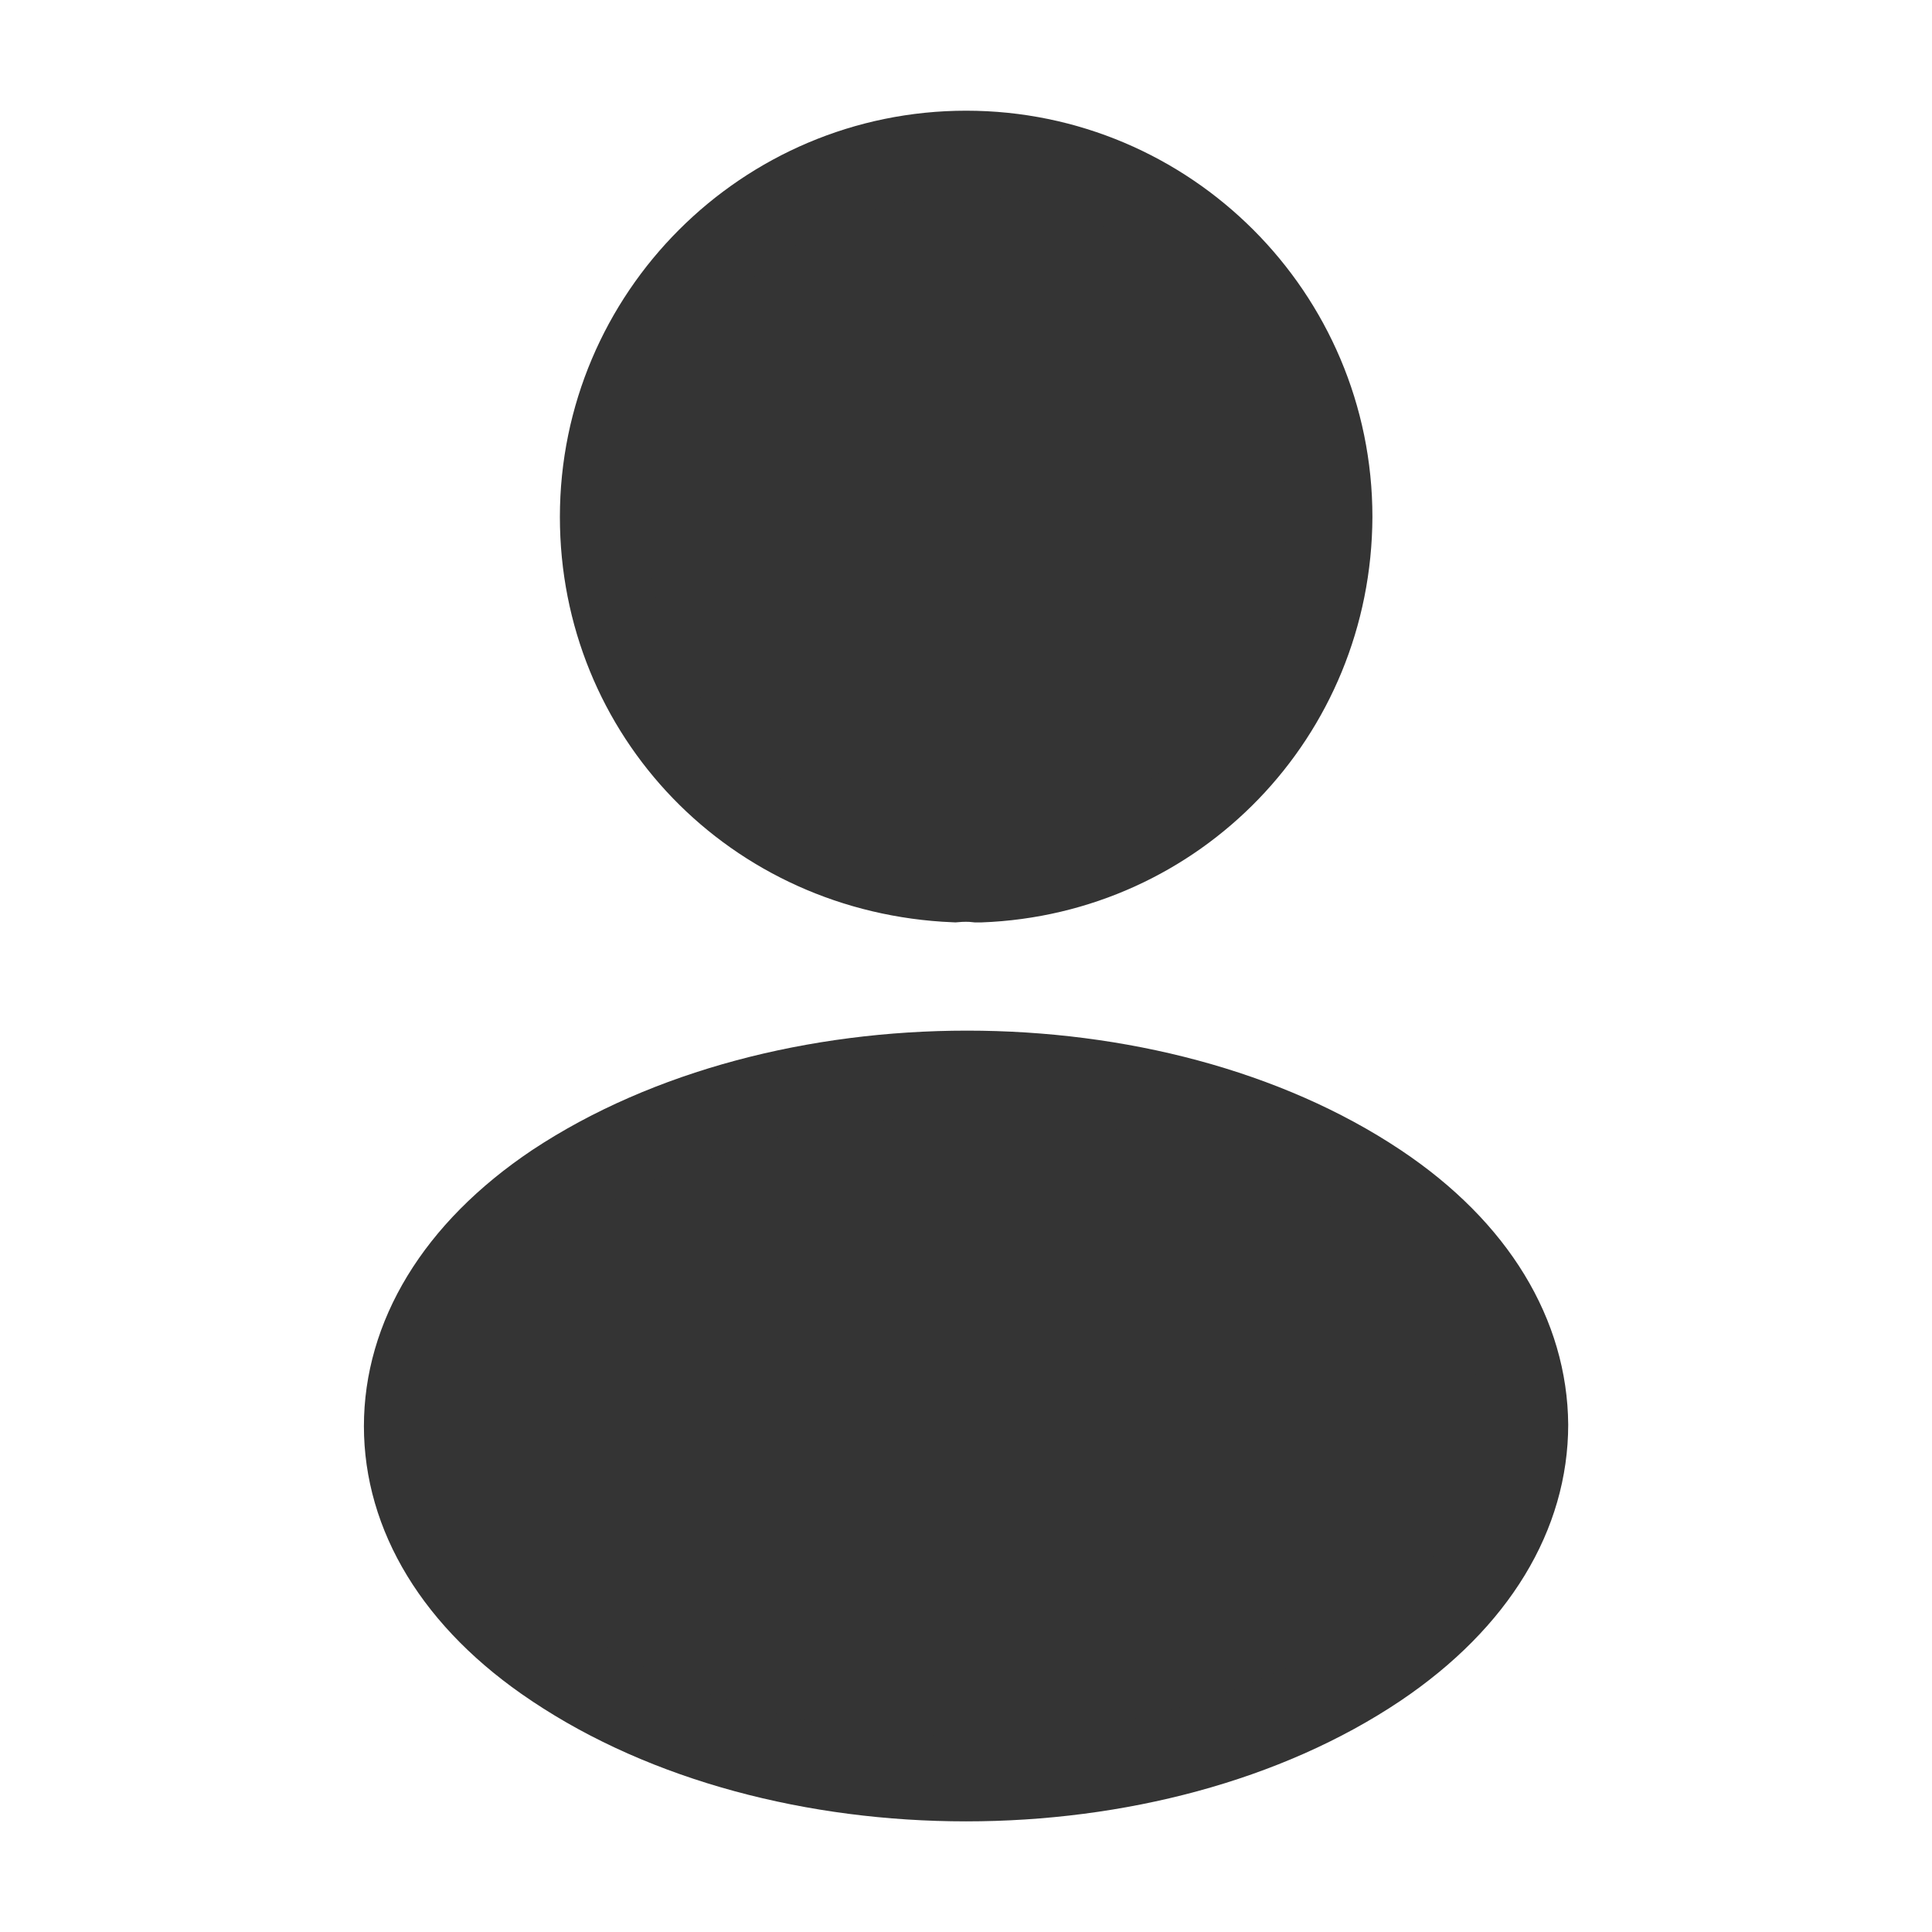
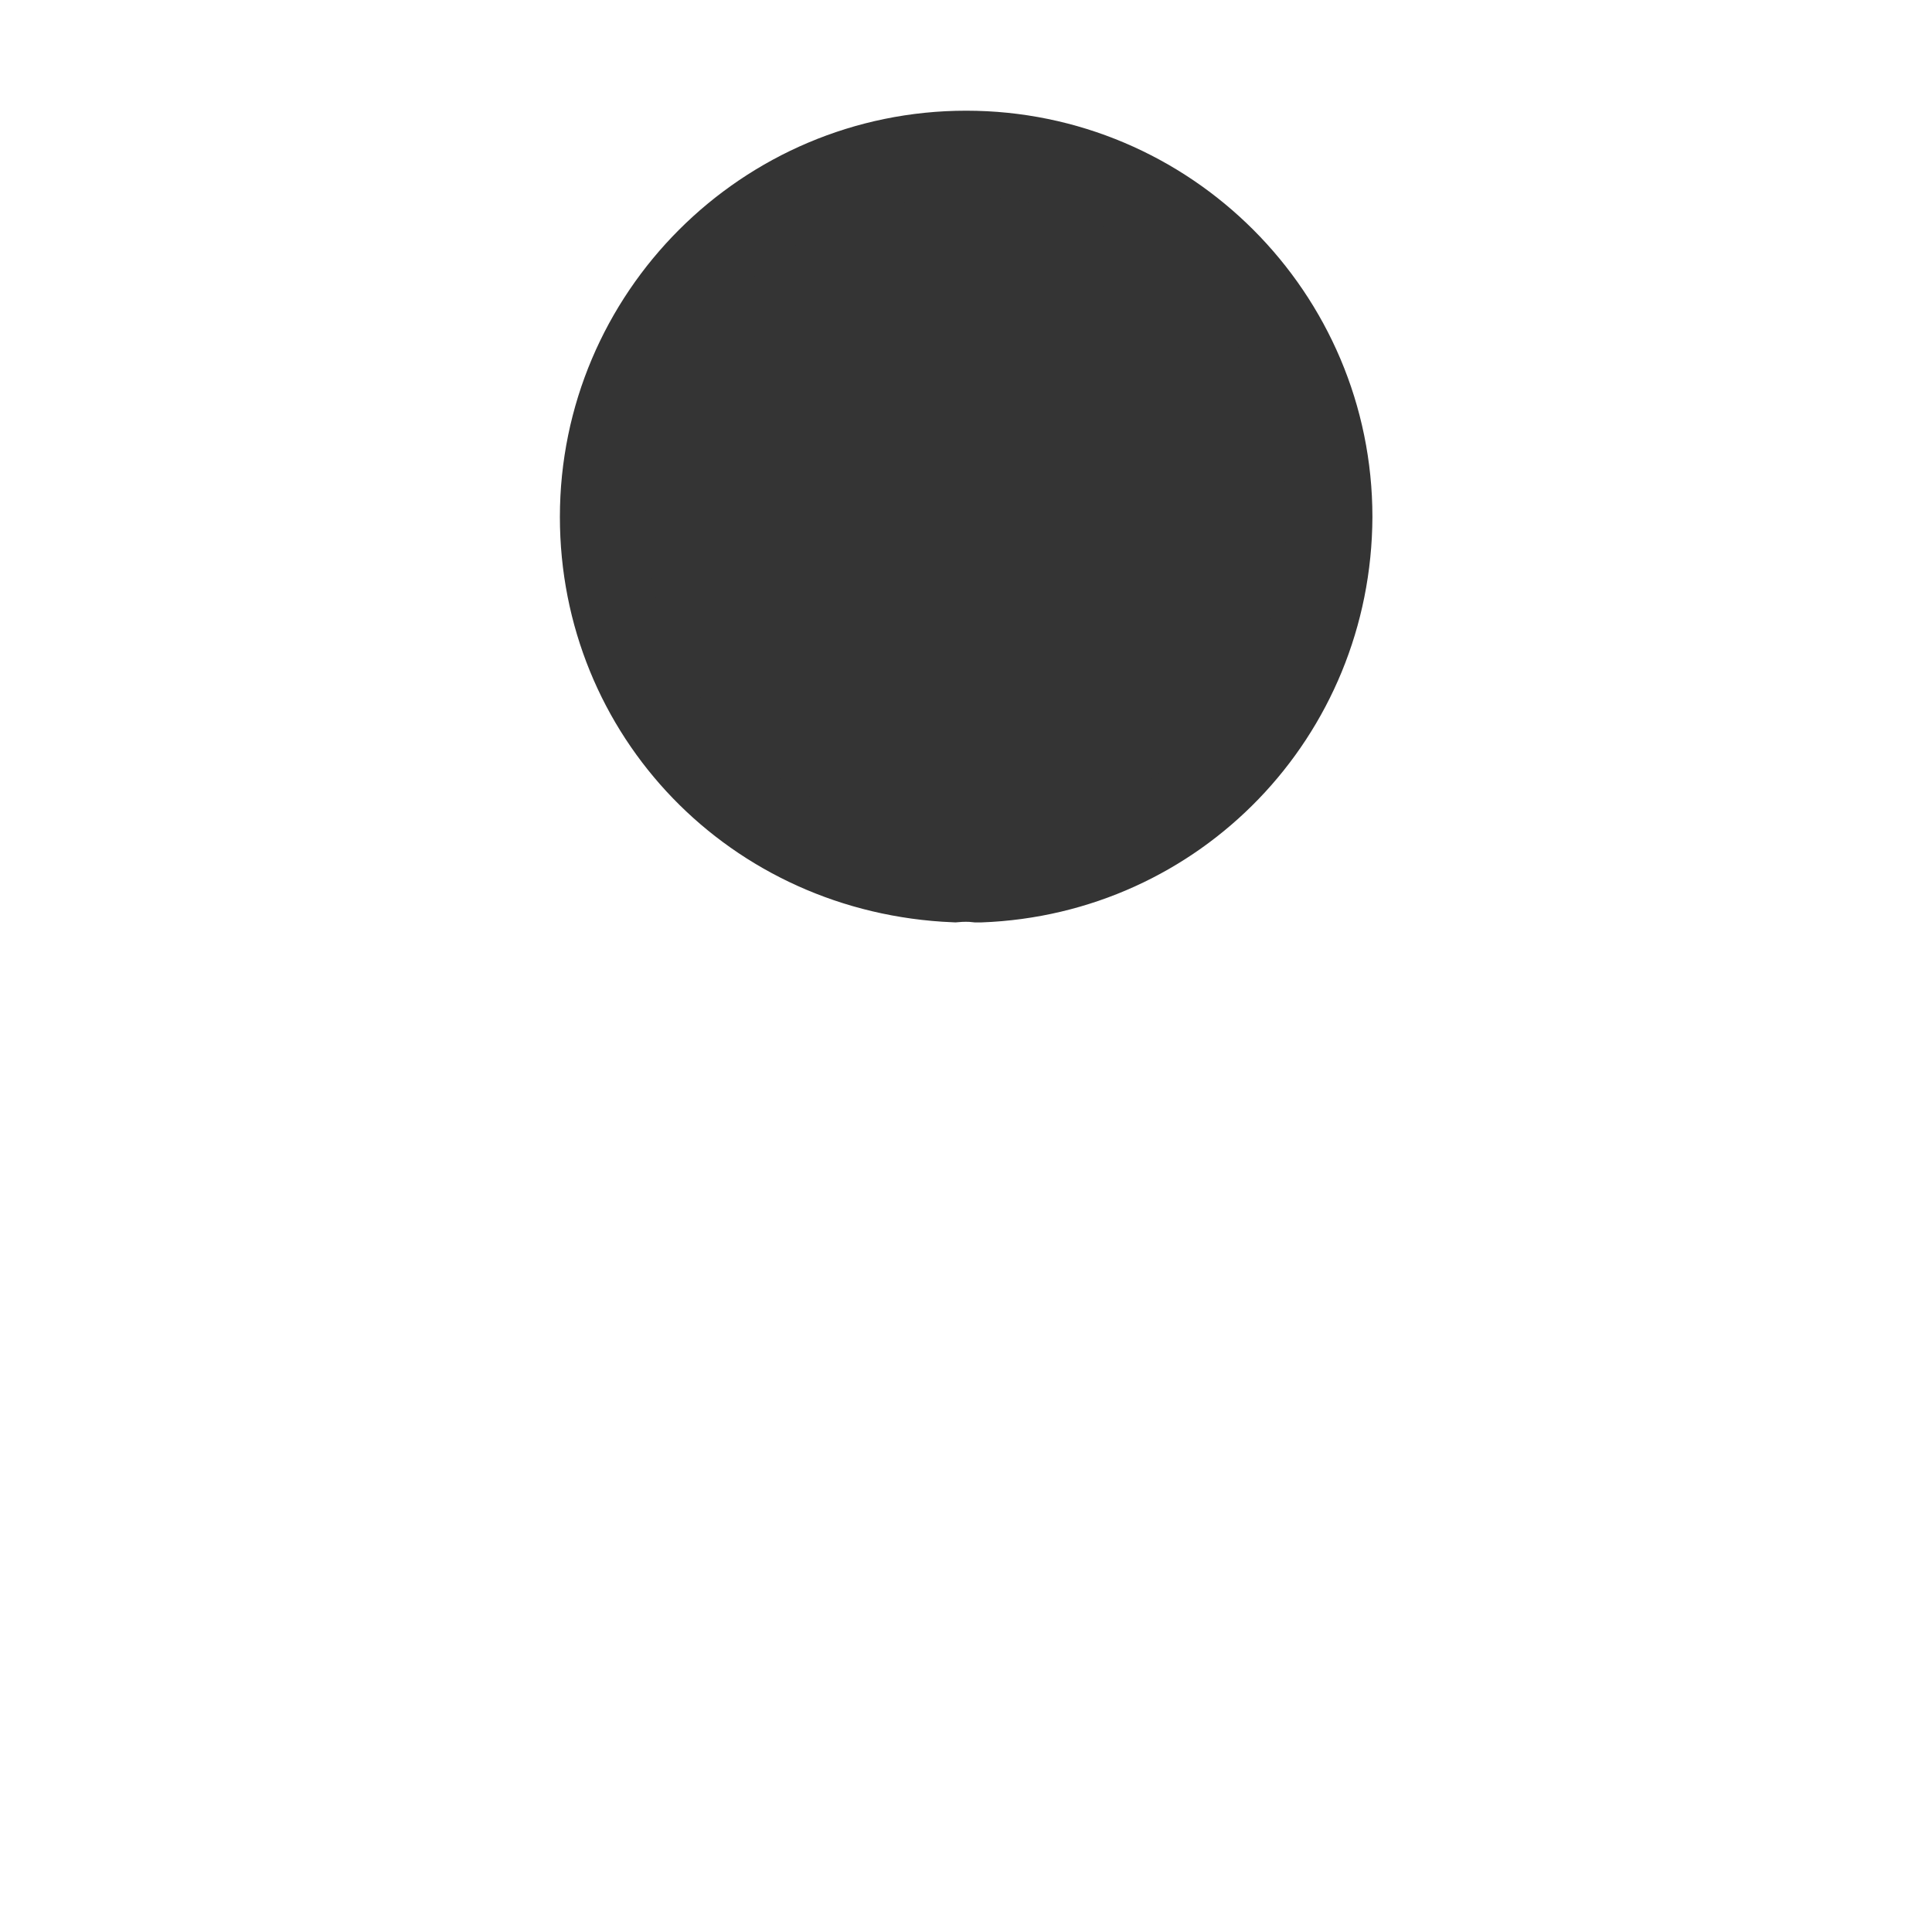
<svg xmlns="http://www.w3.org/2000/svg" width="32" height="32" viewBox="0 0 32 32" fill="none">
  <g clip-path="url(#clip0_6042_173501)">
    <path d="M9.982 8.563C9.982 5.243 12.682 2.542 16.003 2.542C19.323 2.542 22.023 5.242 22.023 8.562C22.01 11.819 19.469 14.45 16.231 14.57H16.231H16.231H16.23H16.23H16.23H16.23H16.23H16.23H16.23H16.23H16.23H16.23H16.23H16.23H16.23H16.23H16.23H16.23H16.23H16.23H16.23H16.23H16.23H16.23H16.23H16.23H16.23H16.23H16.229H16.229H16.229H16.229H16.229H16.229H16.229H16.229H16.229H16.229H16.229H16.229H16.229H16.229H16.229H16.229H16.229H16.229H16.229H16.229H16.229H16.229H16.229H16.229H16.228H16.228H16.228H16.228H16.228H16.228H16.228H16.228H16.228H16.228H16.228H16.228H16.228H16.228H16.228H16.228H16.228H16.228H16.228H16.228H16.228H16.228H16.227H16.227H16.227H16.227H16.227H16.227H16.227H16.227H16.227H16.227H16.227H16.227H16.227H16.227H16.227H16.227H16.227H16.227H16.227H16.227H16.227H16.227H16.227H16.227H16.227H16.226H16.226H16.226H16.226H16.226H16.226H16.226H16.226H16.226H16.226H16.226H16.226H16.226H16.226H16.226H16.226H16.226H16.226H16.226H16.226H16.226H16.226H16.225H16.225H16.225H16.225H16.225H16.225H16.225H16.225H16.225H16.225H16.225H16.225H16.225H16.225H16.225H16.225H16.225H16.225H16.225H16.224H16.224H16.224H16.224H16.224H16.224H16.224H16.224H16.224H16.224H16.224H16.224H16.224H16.224H16.224H16.224H16.224H16.224H16.224H16.224H16.224H16.224H16.223H16.223H16.223H16.223H16.223H16.223H16.223H16.223H16.223H16.223H16.223H16.223H16.223H16.223H16.223H16.223H16.223H16.223H16.222H16.222H16.222H16.222H16.222H16.222H16.222H16.222H16.222H16.222H16.222H16.222H16.222H16.222H16.222H16.222H16.221H16.221H16.221H16.221H16.221H16.221H16.221H16.221H16.221H16.221H16.221H16.221H16.221H16.221H16.221H16.221H16.221H16.221H16.22H16.22H16.22H16.22H16.22H16.22H16.22H16.22H16.22H16.22H16.22H16.22H16.22H16.22H16.22H16.22H16.219H16.219H16.219H16.219H16.219H16.219H16.219H16.219H16.219H16.219H16.219H16.219H16.219H16.218H16.218H16.218H16.218H16.218H16.218H16.218H16.218H16.218H16.218H16.218H16.218H16.218H16.218H16.218H16.218H16.217H16.217H16.217H16.217H16.217H16.217H16.217H16.217H16.217H16.217H16.217H16.216H16.216H16.216H16.216H16.216H16.216H16.216H16.216H16.216H16.216H16.216H16.216H16.216H16.215H16.215H16.215H16.215H16.215H16.215H16.215H16.215H16.215H16.214H16.214H16.214H16.214H16.214H16.214H16.213H16.213H16.213H16.213H16.213H16.213H16.212H16.212H16.212H16.212H16.212H16.212H16.212H16.211H16.211H16.211H16.211H16.211H16.211H16.21H16.21H16.21H16.21H16.21H16.21H16.209H16.209H16.209H16.209H16.209H16.209H16.209H16.208H16.208H16.208H16.208H16.208H16.208H16.207H16.207H16.207H16.207H16.207H16.207H16.207H16.206H16.206H16.206H16.206H16.206H16.206H16.206H16.205H16.205H16.205H16.205H16.205H16.205H16.204H16.204H16.204H16.204H16.204H16.204H16.204H16.203H16.203H16.203H16.203H16.203H16.203H16.203H16.203H16.202H16.202H16.202H16.202H16.202H16.202H16.201H16.201H16.201H16.201H16.201H16.201H16.201H16.201H16.2H16.2H16.2H16.2H16.2H16.2H16.2H16.199H16.199H16.199H16.199H16.199H16.199H16.198H16.198H16.198H16.198H16.198H16.198H16.198H16.198H16.197H16.197H16.197H16.197H16.197H16.197H16.197H16.197H16.196H16.196H16.196H16.196H16.196H16.196H16.195H16.195H16.195H16.195H16.195H16.195H16.195H16.195H16.195H16.194H16.194H16.194H16.194H16.194H16.194H16.194H16.193H16.193H16.193H16.193H16.193H16.193H16.193H16.192H16.192H16.192H16.192C16.064 14.555 15.931 14.557 15.808 14.568C12.497 14.43 9.982 11.801 9.982 8.563Z" fill="#343434" stroke="#343434" stroke-width="1.417" />
-     <path d="M9.199 27.582L9.197 27.581C7.555 26.486 6.736 25.07 6.736 23.622C6.736 22.174 7.556 20.744 9.211 19.636C11.062 18.412 13.524 17.779 16.018 17.779C18.514 17.779 20.968 18.412 22.804 19.636C24.441 20.727 25.253 22.143 25.266 23.597C25.265 25.058 24.445 26.474 22.802 27.582C20.959 28.819 18.498 29.459 16.001 29.459C13.503 29.459 11.042 28.819 9.199 27.582Z" fill="#343434" stroke="#343434" stroke-width="1.417" />
  </g>
  <defs>
    <clipPath id="clip0_6042_173501">
      <rect width="32" height="32" fill="white" />
    </clipPath>
  </defs>
</svg>